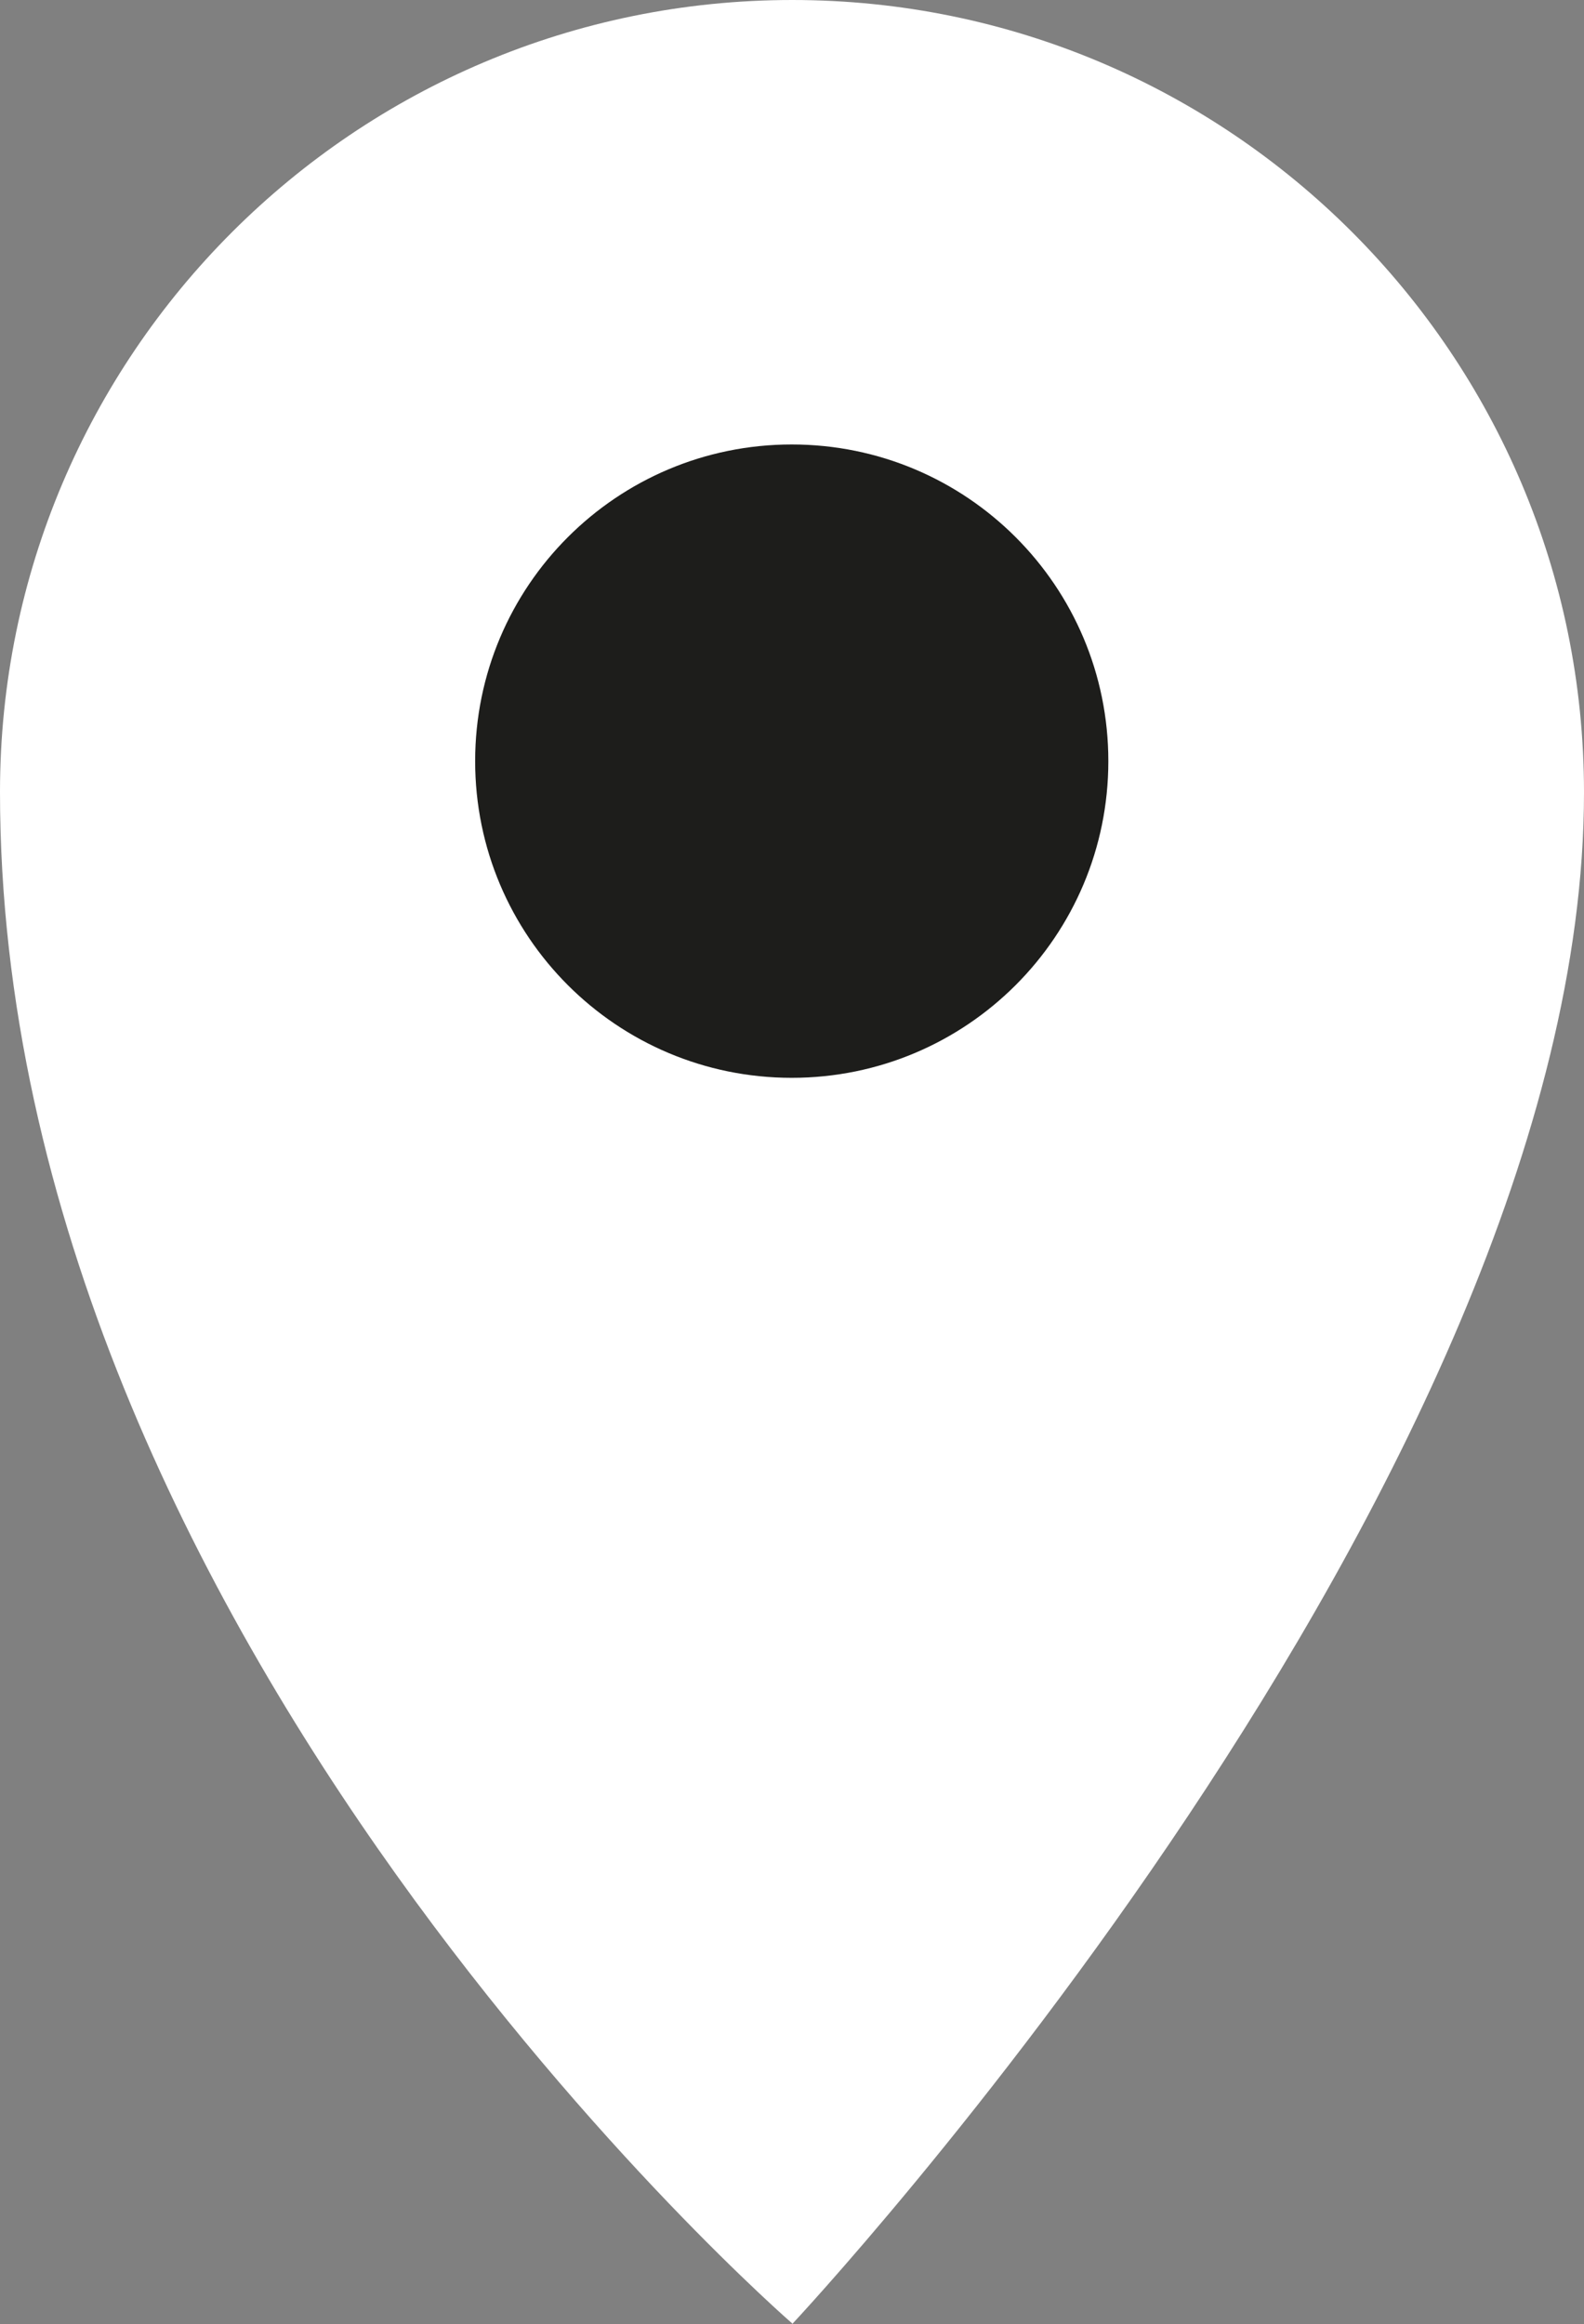
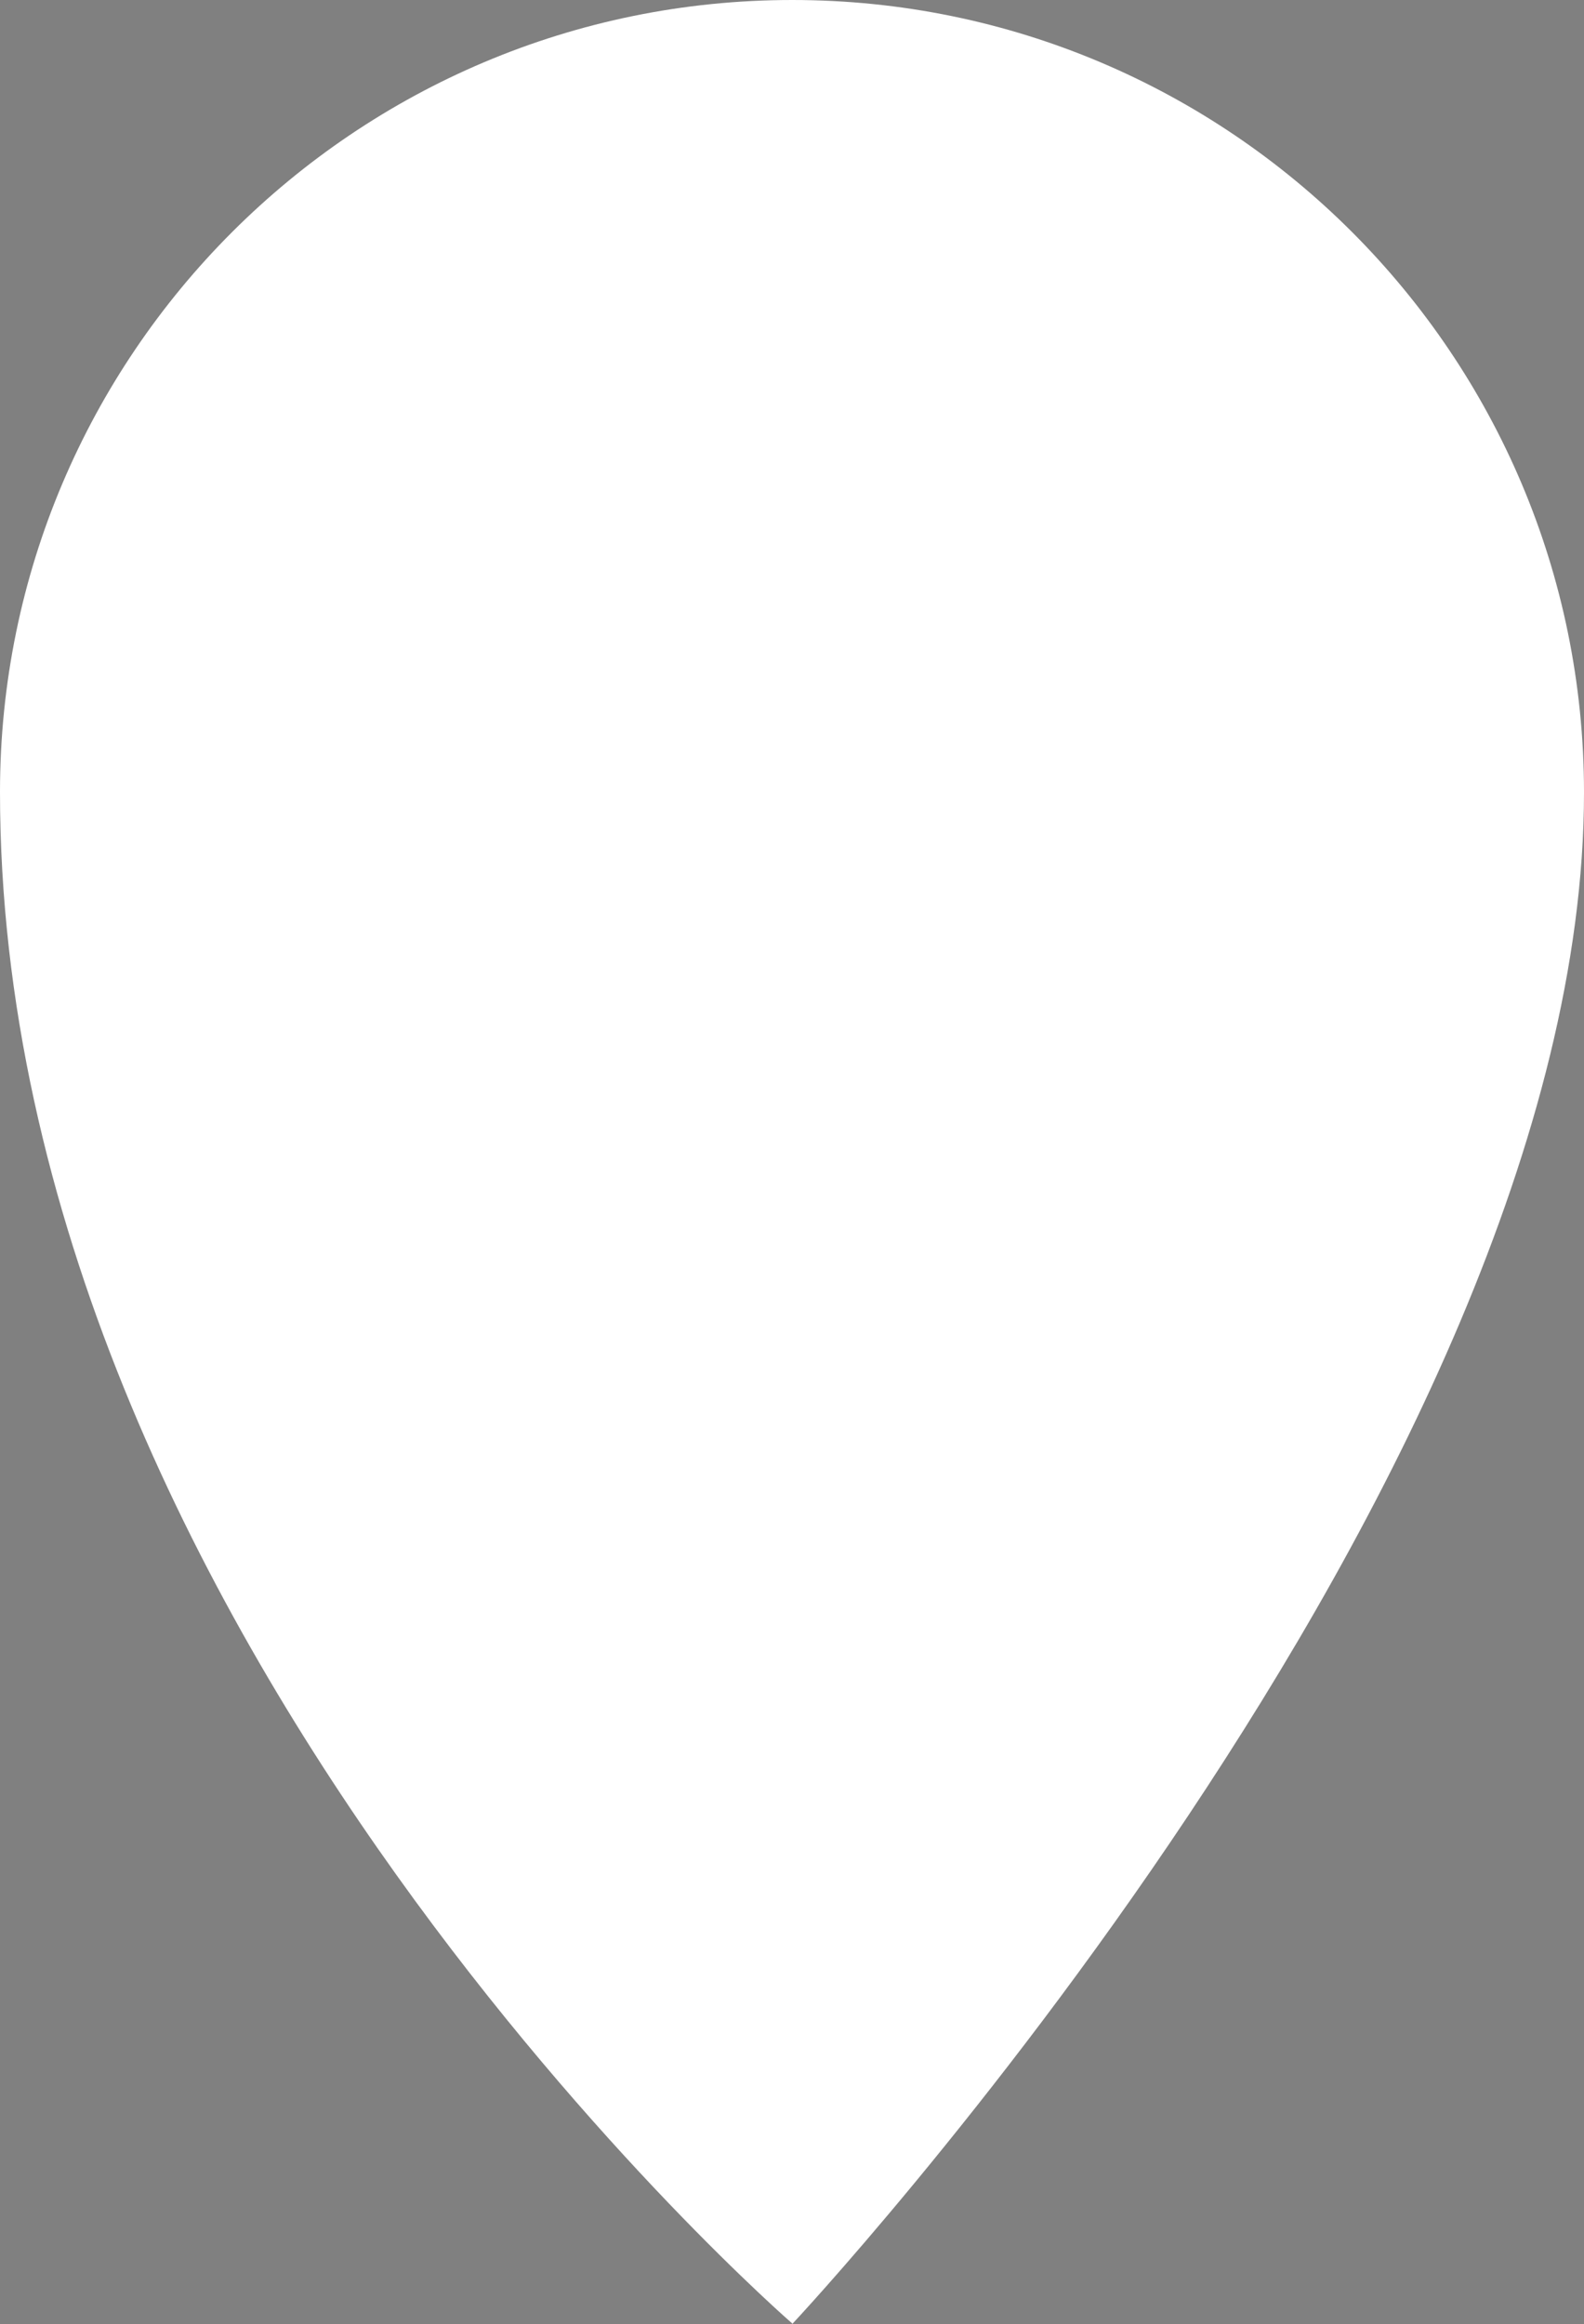
<svg xmlns="http://www.w3.org/2000/svg" id="uuid-2d784bfe-963d-4260-b1ed-5eb808ba8b1f" viewBox="0 0 30.87 45.28">
  <rect x="0" y="0" width="30.87" height="45.28" fill="#808080" stroke="none" />
  <defs>
    <style>.uuid-9a9f4293-e963-4b73-92e0-54e9a4d6bd47{fill:#1d1d1b;}.uuid-6facefb8-42de-470b-b36e-5c9f0cecc0c8{fill:#fff;}</style>
  </defs>
  <g id="uuid-6971347f-d580-4524-b2a2-c9fac6cd2255">
    <path class="uuid-6facefb8-42de-470b-b36e-5c9f0cecc0c8" d="M15.44,45.28s15.43-16.46,15.43-29.84C30.87,6.91,23.96,0,15.44,0S0,6.91,0,15.43c0,16.46,15.44,29.84,15.44,29.84" />
-     <path class="uuid-9a9f4293-e963-4b73-92e0-54e9a4d6bd47" d="M15.43,21c3.41,0,6.17-2.76,6.17-6.17s-2.76-6.17-6.17-6.17-6.17,2.76-6.17,6.17,2.76,6.17,6.17,6.17" />
  </g>
</svg>